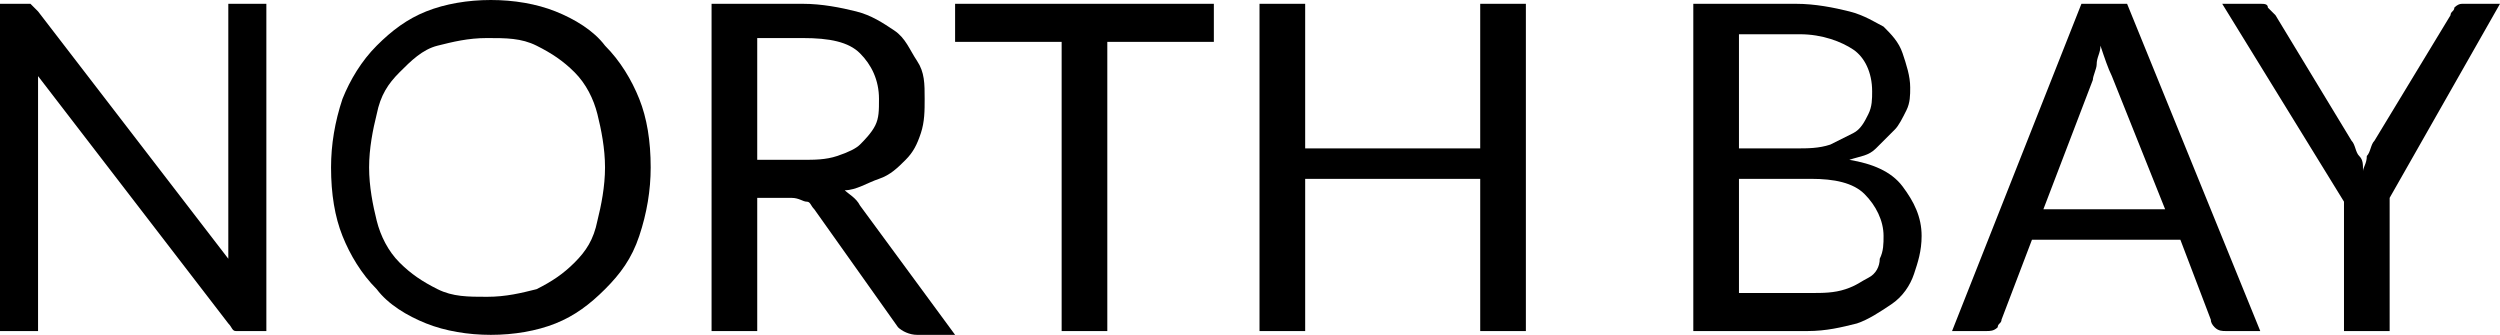
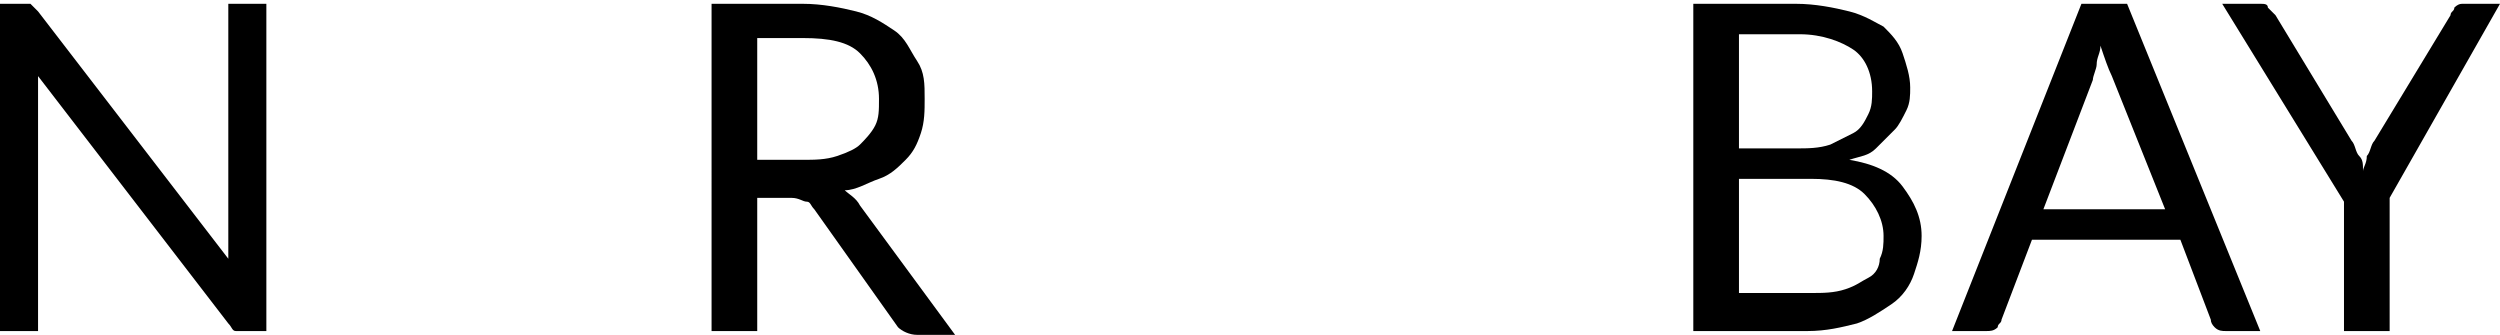
<svg xmlns="http://www.w3.org/2000/svg" id="Layer_1" viewBox="0 0 65.7 8.8">
  <path d="m.8.1s.1.1.2.2l5,6.5V.1h1v8.6h-.8c-.1,0-.1-.1-.2-.2L1,2v6.7H0V.1h.8Z" />
-   <path d="m17.1,4.4c0,.6-.1,1.2-.3,1.8s-.5,1-.9,1.4-.8.7-1.3.9-1.1.3-1.7.3-1.2-.1-1.7-.3-1-.5-1.3-.9c-.4-.4-.7-.9-.9-1.4-.2-.5-.3-1.1-.3-1.8,0-.6.1-1.2.3-1.8.2-.5.5-1,.9-1.4s.8-.7,1.3-.9,1.1-.3,1.7-.3,1.2.1,1.7.3,1,.5,1.3.9c.4.4.7.9.9,1.4s.3,1.1.3,1.8Zm-1.2,0c0-.5-.1-1-.2-1.4s-.3-.8-.6-1.1c-.3-.3-.6-.5-1-.7s-.8-.2-1.3-.2-.9.1-1.3.2-.7.4-1,.7-.5.6-.6,1.1c-.1.4-.2.9-.2,1.4s.1,1,.2,1.4.3.8.6,1.1c.3.3.6.5,1,.7s.8.2,1.3.2.9-.1,1.3-.2c.4-.2.7-.4,1-.7s.5-.6.6-1.1c.1-.4.2-.9.2-1.4Z" />
  <path d="m19.9,5.1v3.6h-1.2V.1h2.4c.5,0,1,.1,1.4.2.4.1.7.3,1,.5s.4.5.6.8.2.6.2,1c0,.3,0,.6-.1.9-.1.3-.2.5-.4.7-.2.2-.4.4-.7.5-.3.1-.6.3-.9.3.1.1.3.2.4.4l2.5,3.4h-1c-.2,0-.4-.1-.5-.2l-2.2-3.1c-.1-.1-.1-.2-.2-.2s-.2-.1-.4-.1h-.9v-.1Zm0-.9h1.2c.3,0,.6,0,.9-.1s.5-.2.6-.3.3-.3.4-.5.1-.4.1-.7c0-.5-.2-.9-.5-1.2s-.8-.4-1.5-.4h-1.2v3.2Z" />
-   <path d="m31.9.1v1h-2.8v7.6h-1.2V1.1h-2.8V.1h6.8Z" />
-   <path d="m40.1,8.7h-1.2v-4h-4.6v4h-1.2V.1h1.2v3.8h4.6V.1h1.2v8.6Z" />
  <path d="m44.5,8.7V.1h2.7c.5,0,1,.1,1.4.2.4.1.7.3.9.4.2.2.4.4.5.7s.2.6.2.9c0,.2,0,.4-.1.6-.1.2-.2.4-.3.5s-.3.3-.5.5-.4.2-.7.3c.6.1,1.1.3,1.4.7s.5.8.5,1.3c0,.4-.1.7-.2,1s-.3.6-.6.8c-.3.2-.6.4-.9.5-.4.1-.8.2-1.3.2,0,0-3,0-3,0Zm1.2-4.8h1.5c.3,0,.6,0,.9-.1.2-.1.4-.2.6-.3s.3-.3.4-.5.1-.4.1-.6c0-.5-.2-.9-.5-1.1s-.8-.4-1.4-.4h-1.6v3Zm0,.8v3h1.9c.3,0,.6,0,.9-.1s.4-.2.6-.3.3-.3.3-.5c.1-.2.1-.4.1-.6,0-.4-.2-.8-.5-1.1s-.8-.4-1.4-.4c0,0-1.9,0-1.9,0Z" />
  <path d="m59.4,8.7h-.9c-.1,0-.2,0-.3-.1q-.1-.1-.1-.2l-.8-2.1h-3.9l-.8,2.1c0,.1-.1.1-.1.2-.1.1-.2.1-.3.1h-.9L54.7.1h1.2l3.5,8.6Zm-5.7-3.2h3.2l-1.4-3.5c-.1-.2-.2-.5-.3-.8,0,.2-.1.3-.1.5,0,.1-.1.3-.1.4l-1.3,3.4Z" />
  <path d="m62.8,5.2v3.5h-1.2v-3.4L58.4.1h1c.1,0,.2,0,.2.1q.1.1.2.2l2,3.3c.1.1.1.3.2.4.1.1.1.2.1.4,0-.1.1-.2.1-.4.1-.1.1-.3.2-.4l2-3.3c0-.1.1-.1.1-.2q.1-.1.2-.1h1l-2.9,5.1Z" />
</svg>